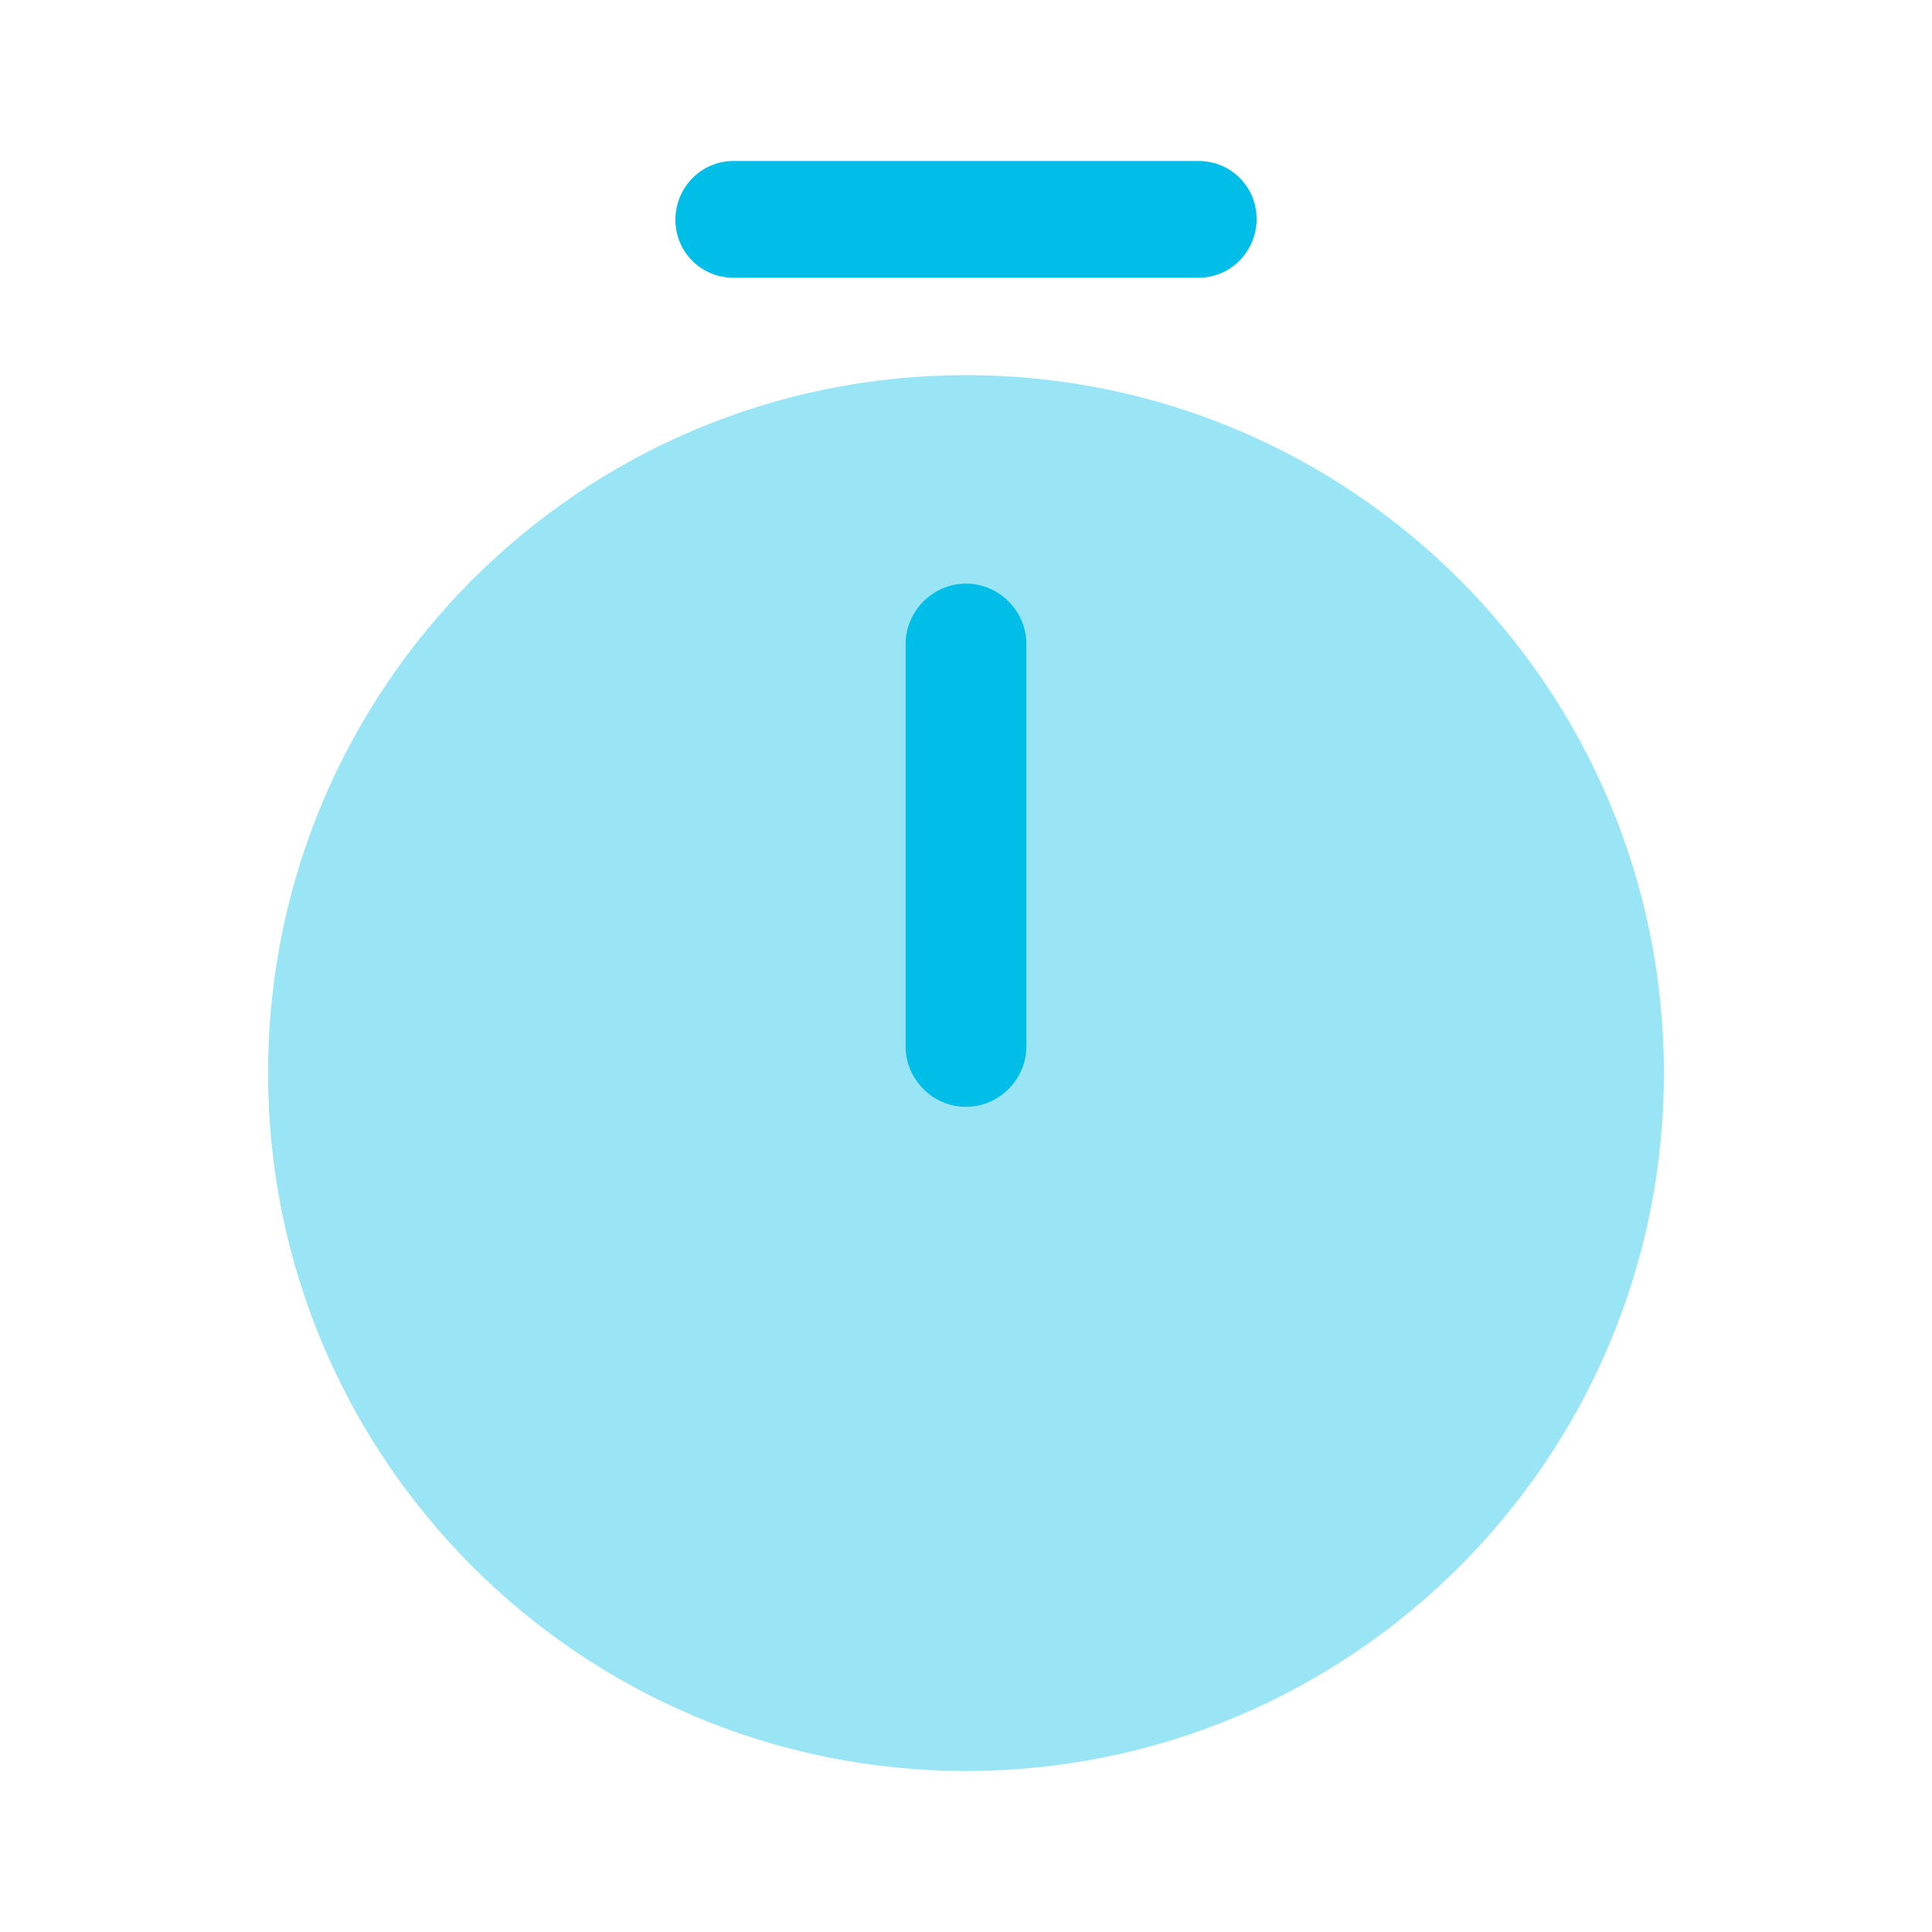
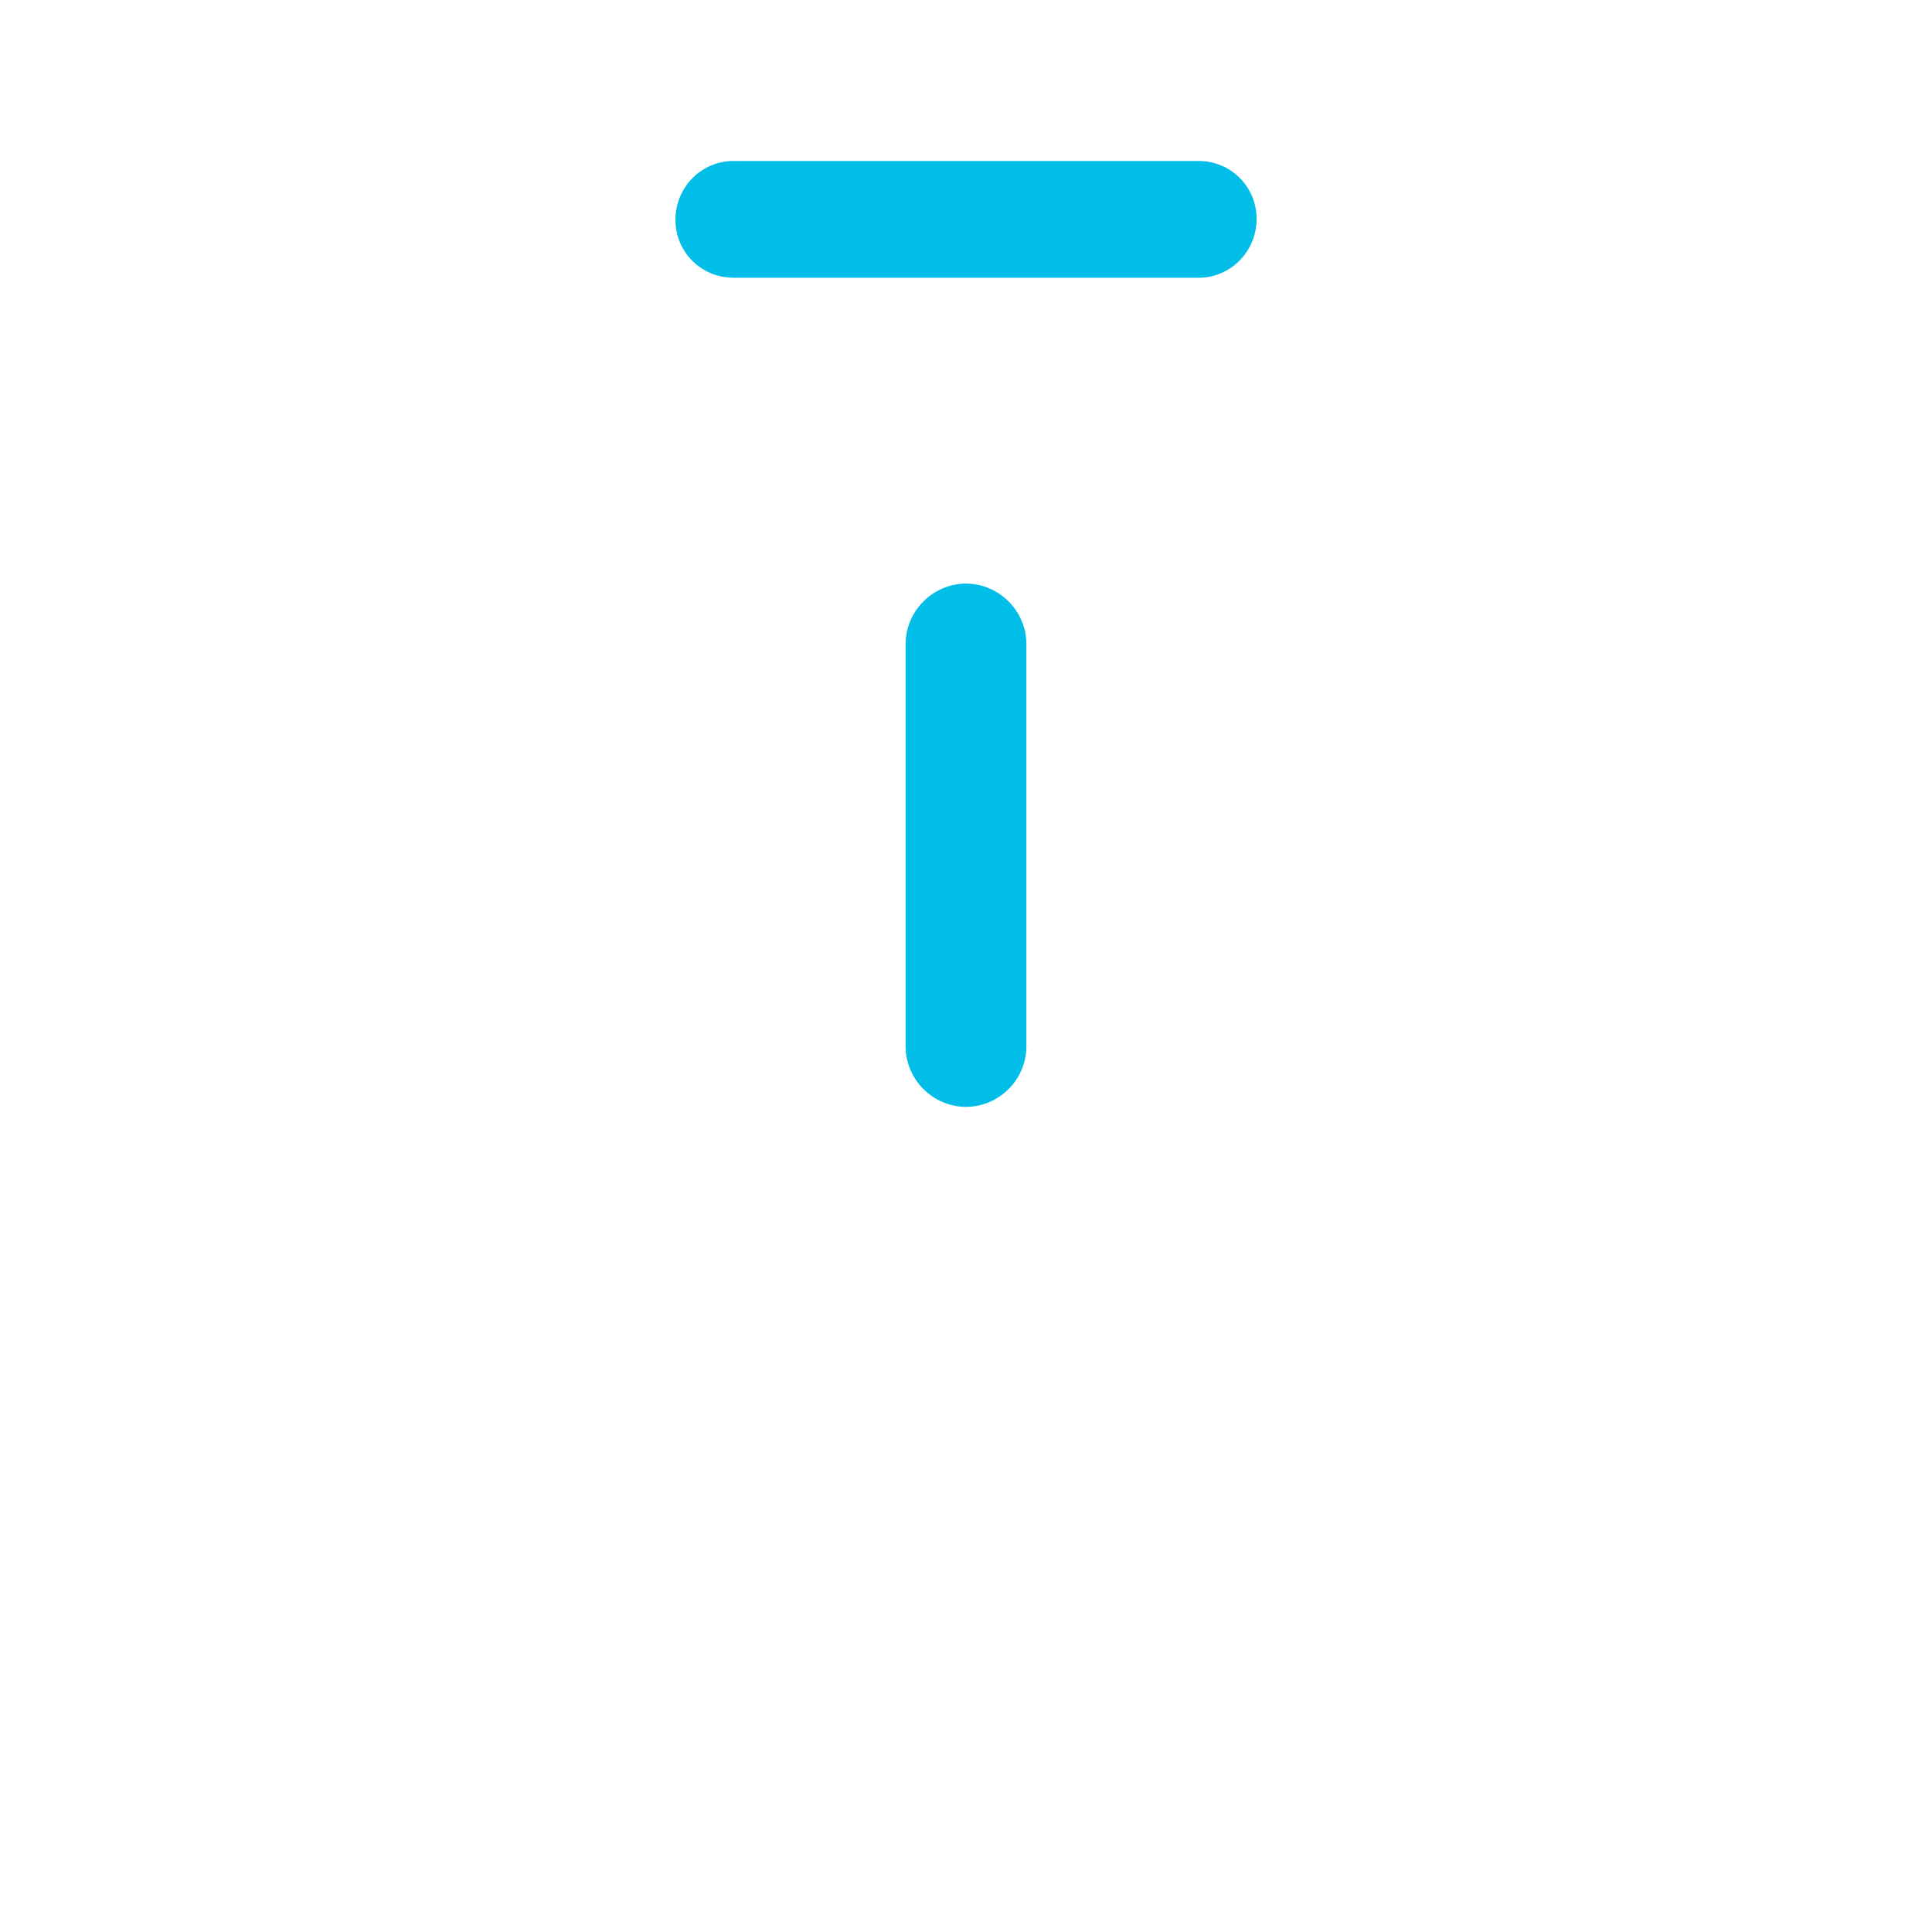
<svg xmlns="http://www.w3.org/2000/svg" width="100" height="100" viewBox="0 0 100 100" fill="none">
-   <path opacity="0.4" d="M50 91.667C69.951 91.667 86.125 75.493 86.125 55.542C86.125 35.591 69.951 19.417 50 19.417C30.049 19.417 13.875 35.591 13.875 55.542C13.875 75.493 30.049 91.667 50 91.667Z" fill="#00BEE7" />
  <path d="M50 57.291C48.292 57.291 46.875 55.875 46.875 54.166V33.333C46.875 31.625 48.292 30.208 50 30.208C51.708 30.208 53.125 31.625 53.125 33.333V54.166C53.125 55.875 51.708 57.291 50 57.291Z" fill="#00BEE7" />
  <path d="M62.042 14.375H37.959C36.292 14.375 34.959 13.041 34.959 11.375C34.959 9.708 36.292 8.333 37.959 8.333H62.042C63.709 8.333 65.042 9.666 65.042 11.333C65.042 13 63.709 14.375 62.042 14.375Z" fill="#00BEE7" />
</svg>